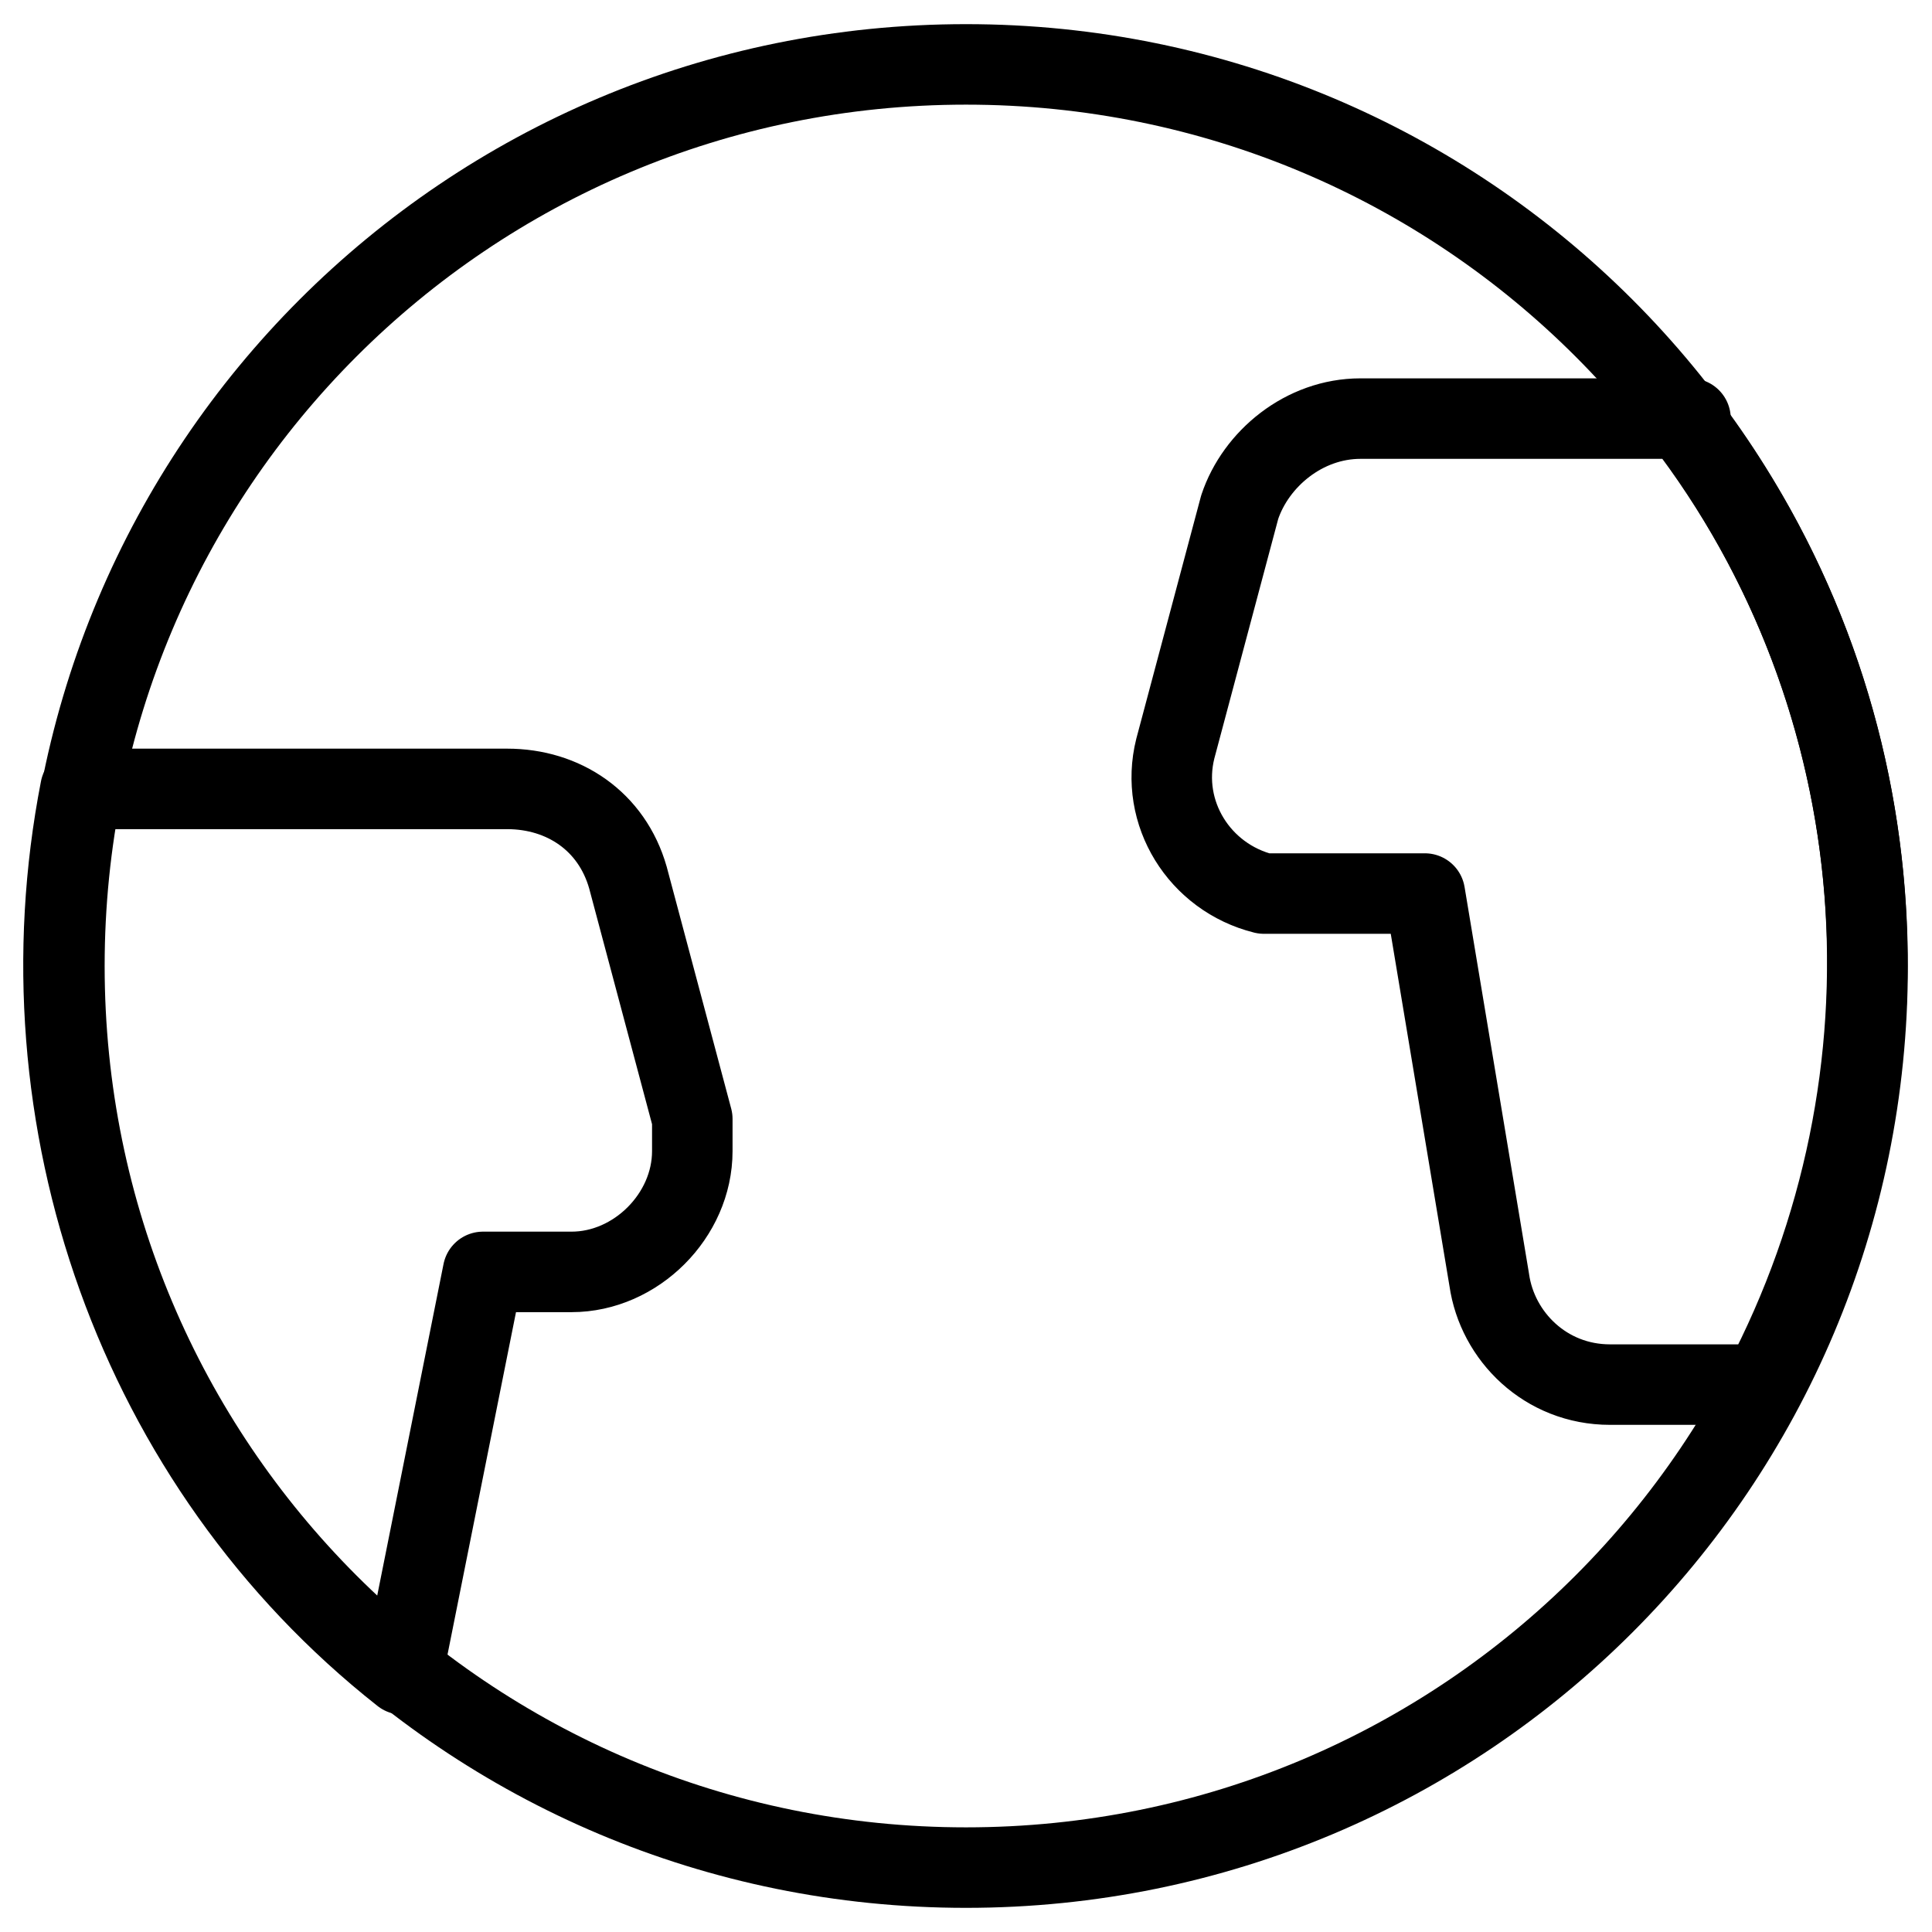
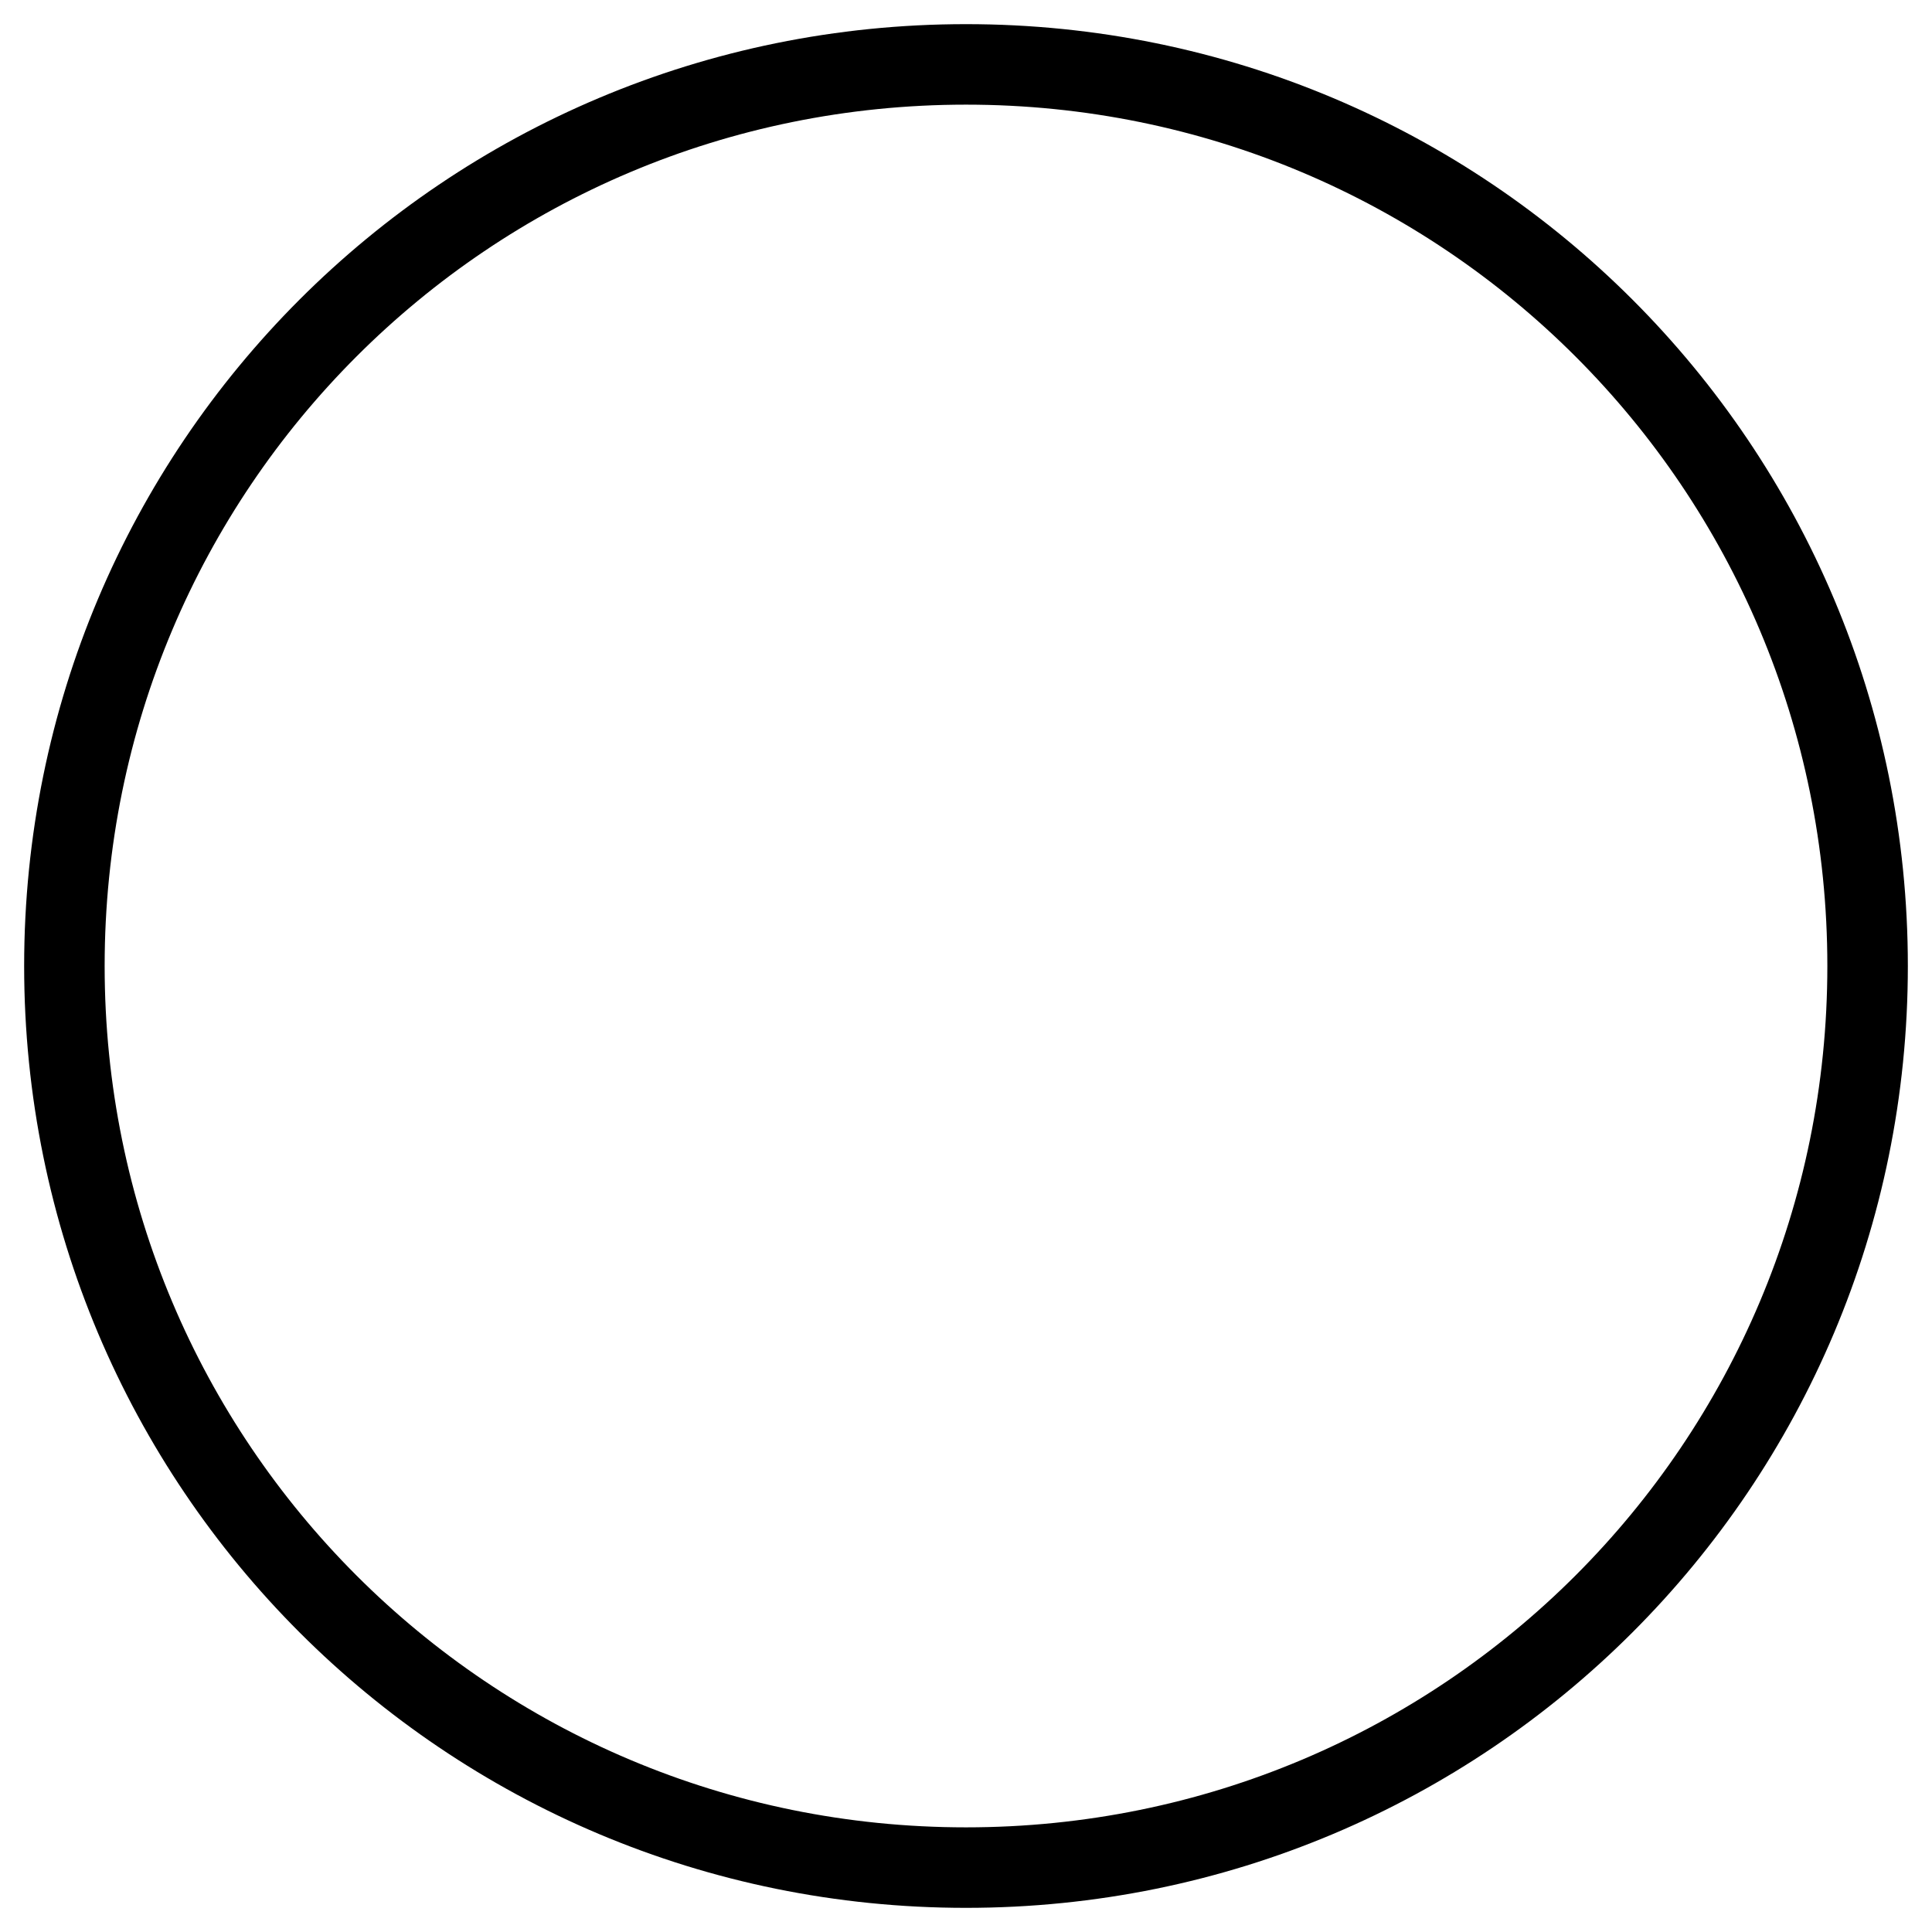
<svg xmlns="http://www.w3.org/2000/svg" viewBox="0 0 24 24" version="1.1">
  <defs>
    <style>
      .cls-1 {
        fill: none;
        stroke: #000;
        stroke-linecap: round;
        stroke-linejoin: round;
      }
    </style>
  </defs>
  <g data-sanitized-focusable="false" data-sanitized-data-name="Ebene 1" data-name="Ebene 1" id="Ebene_1">
    <path d="M12,23.2c6.2,0,11.2-5,11.2-11.2S18.2.8,12,.8.8,5.8.8,12s5,11.2,11.2,11.2Z" class="cls-1" />
-     <path d="M7.1,15.8c.8,0,1.5-.7,1.5-1.5,0-.1,0-.2,0-.4l-.8-3c-.2-.7-.8-1.1-1.5-1.1H1c-.8,4.1.7,8.4,4,11l1-5h1.1ZM21,5.2h-4.1c-.7,0-1.3.5-1.5,1.1l-.8,3c-.2.8.3,1.6,1.1,1.8.1,0,.2,0,.4,0h1.6l.8,4.8c.1.7.7,1.3,1.5,1.3h1.9c2-3.8,1.7-8.5-1-12h0Z" class="cls-1" />
  </g>
</svg>